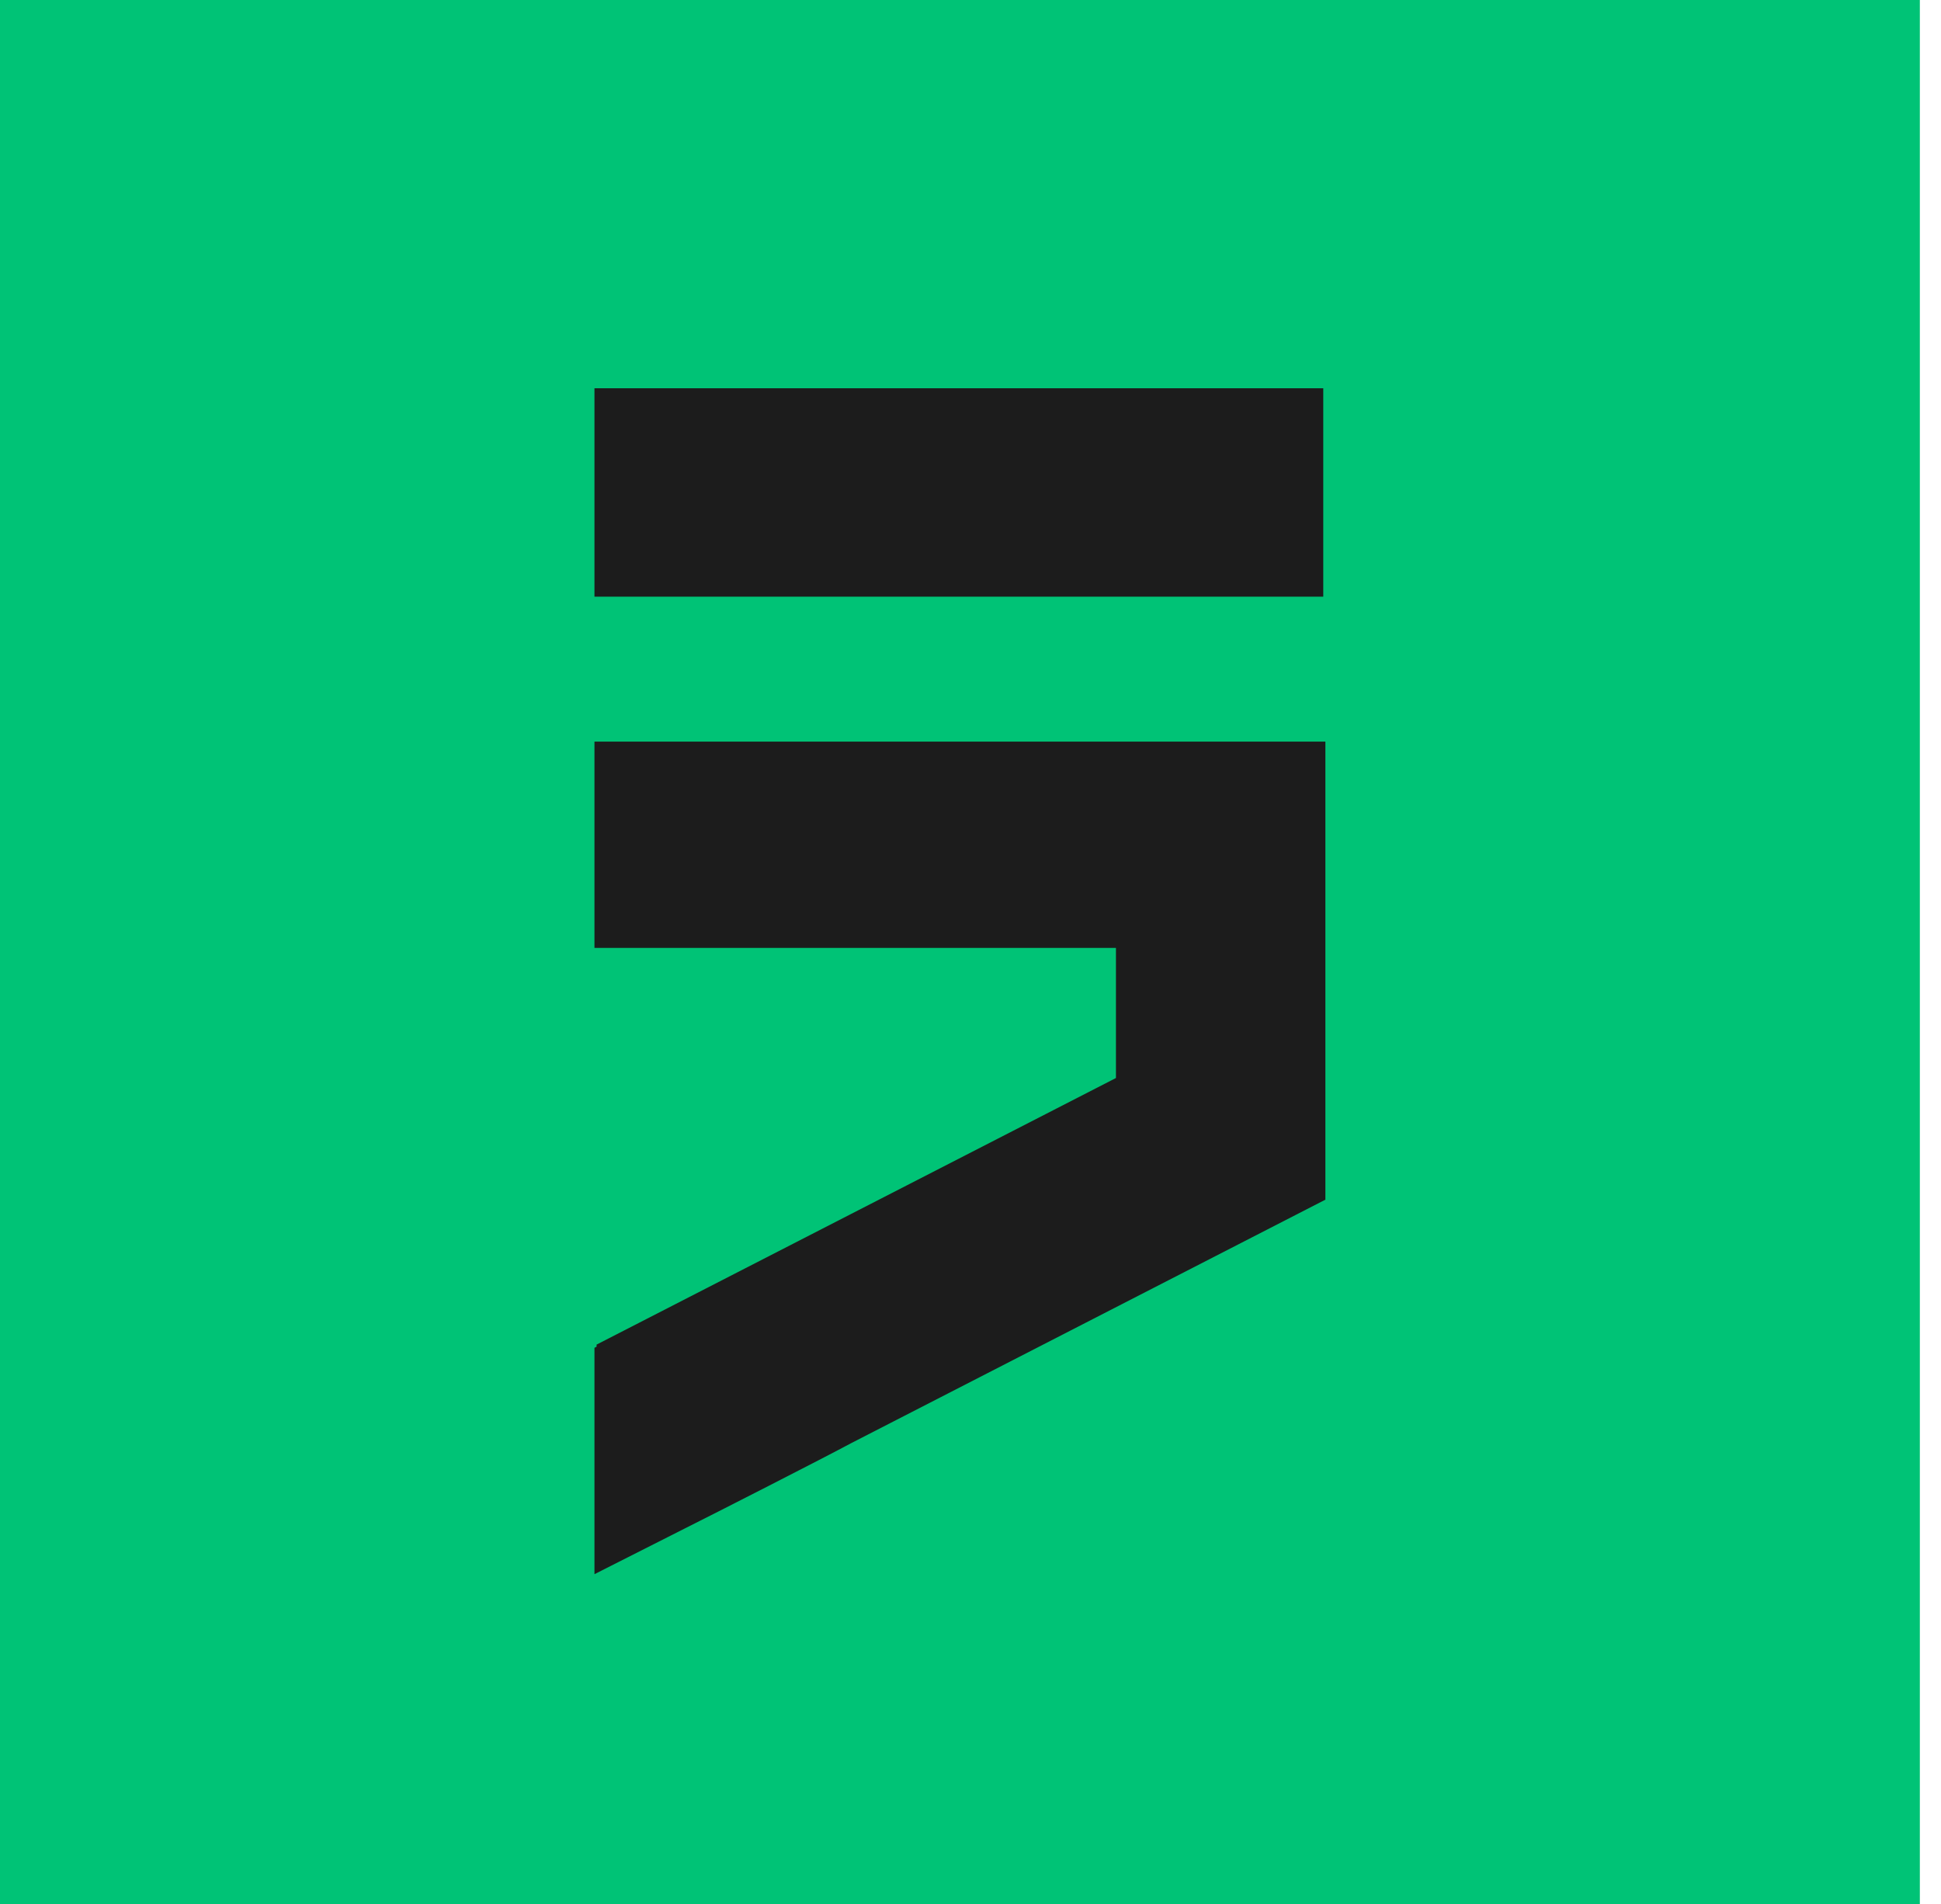
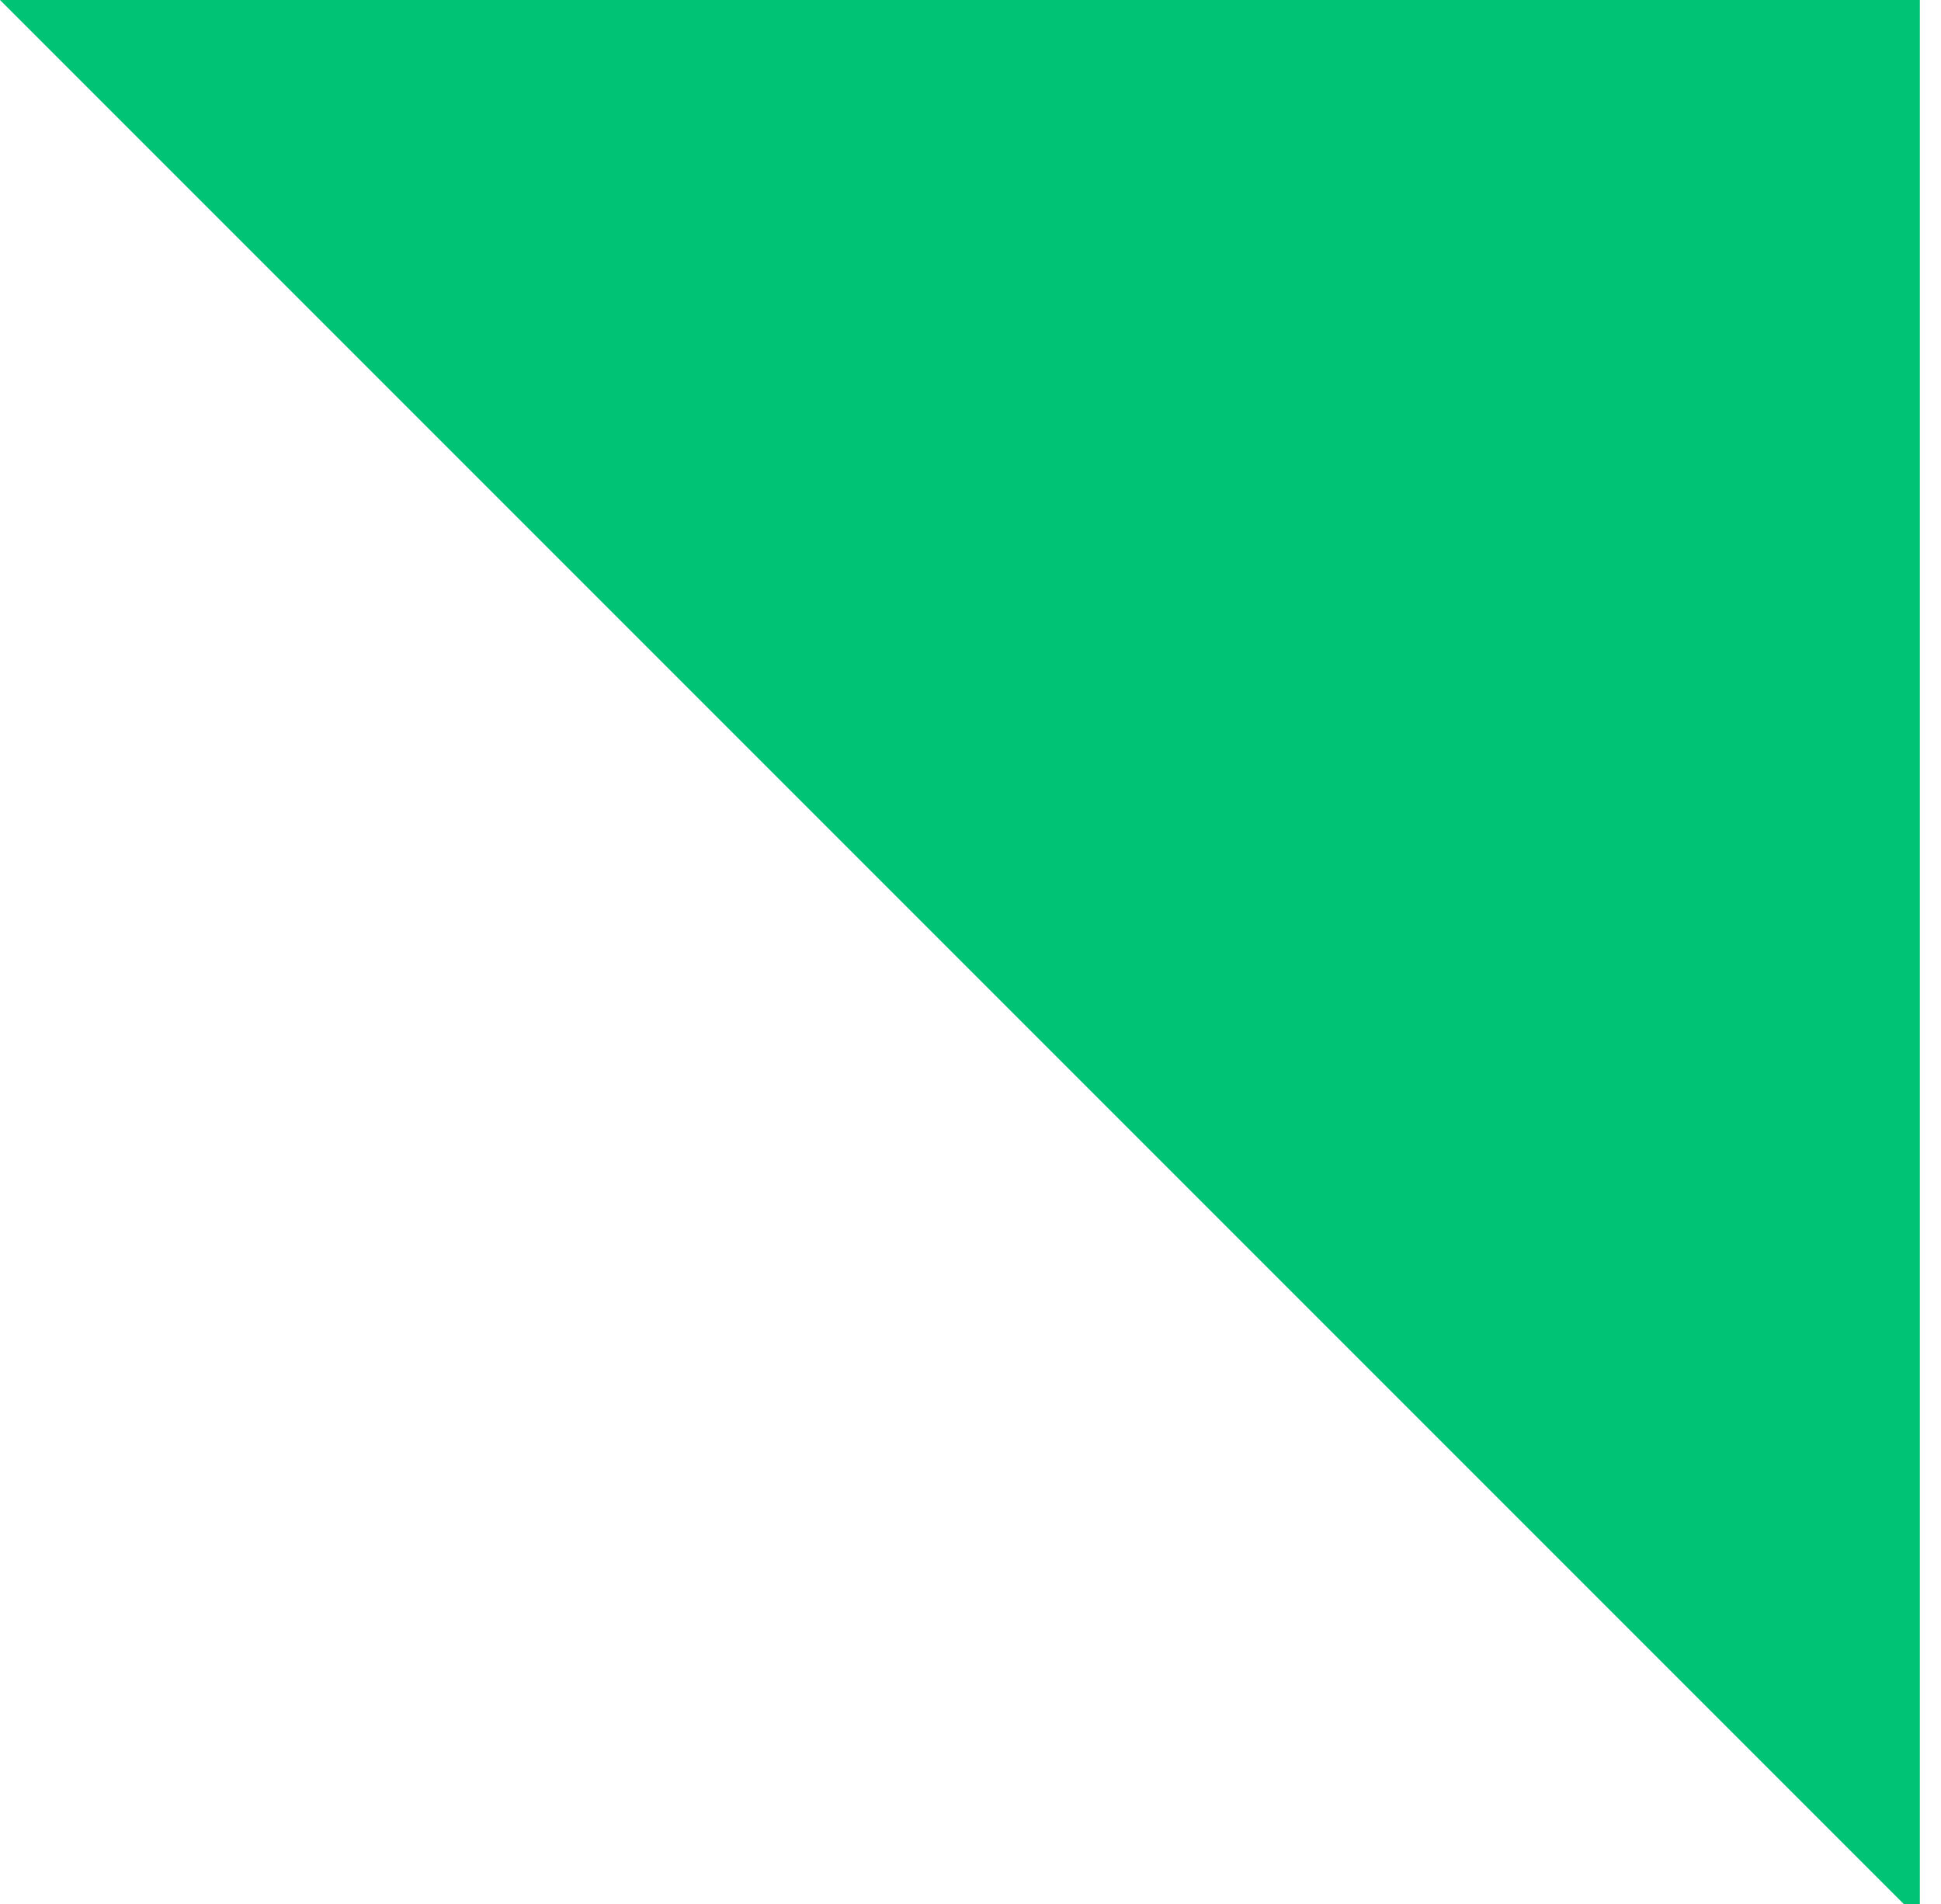
<svg xmlns="http://www.w3.org/2000/svg" version="1.1" width="183.5" height="180">
  <svg id="SvgjsSvg1043" class="logosvg" version="1.1" viewBox="0 0 183.5 180">
    <defs>
      <style>.cinq1{fill:#2e3221; transition: fill 0.3s ease, stroke 0.3s ease;
stroke: none; }#Layer_1:hover .cinq1 { fill: white; stroke: #000000; stroke-width: 2px; }</style>
    </defs>
-     <path style="fill:#00c376" d="M0 0h181.5v181.5H0z" />
-     <path d="M56.2 36.7h68.9v19.7H56.2zm.2 90.6-.2.1v21.4l8.5-4.3c2.8-1.4 13.2-6.7 15.8-8.1l44.8-23V70.1H56.2v19.5h49.3v12.3l-49.1 25.2Z" style="fill:#1c1c1c" />
+     <path style="fill:#00c376" d="M0 0h181.5v181.5z" />
  </svg>
  <style>@media (prefers-color-scheme: light) { :root { filter: none; } }
@media (prefers-color-scheme: dark) { :root { filter: none; } }
</style>
</svg>